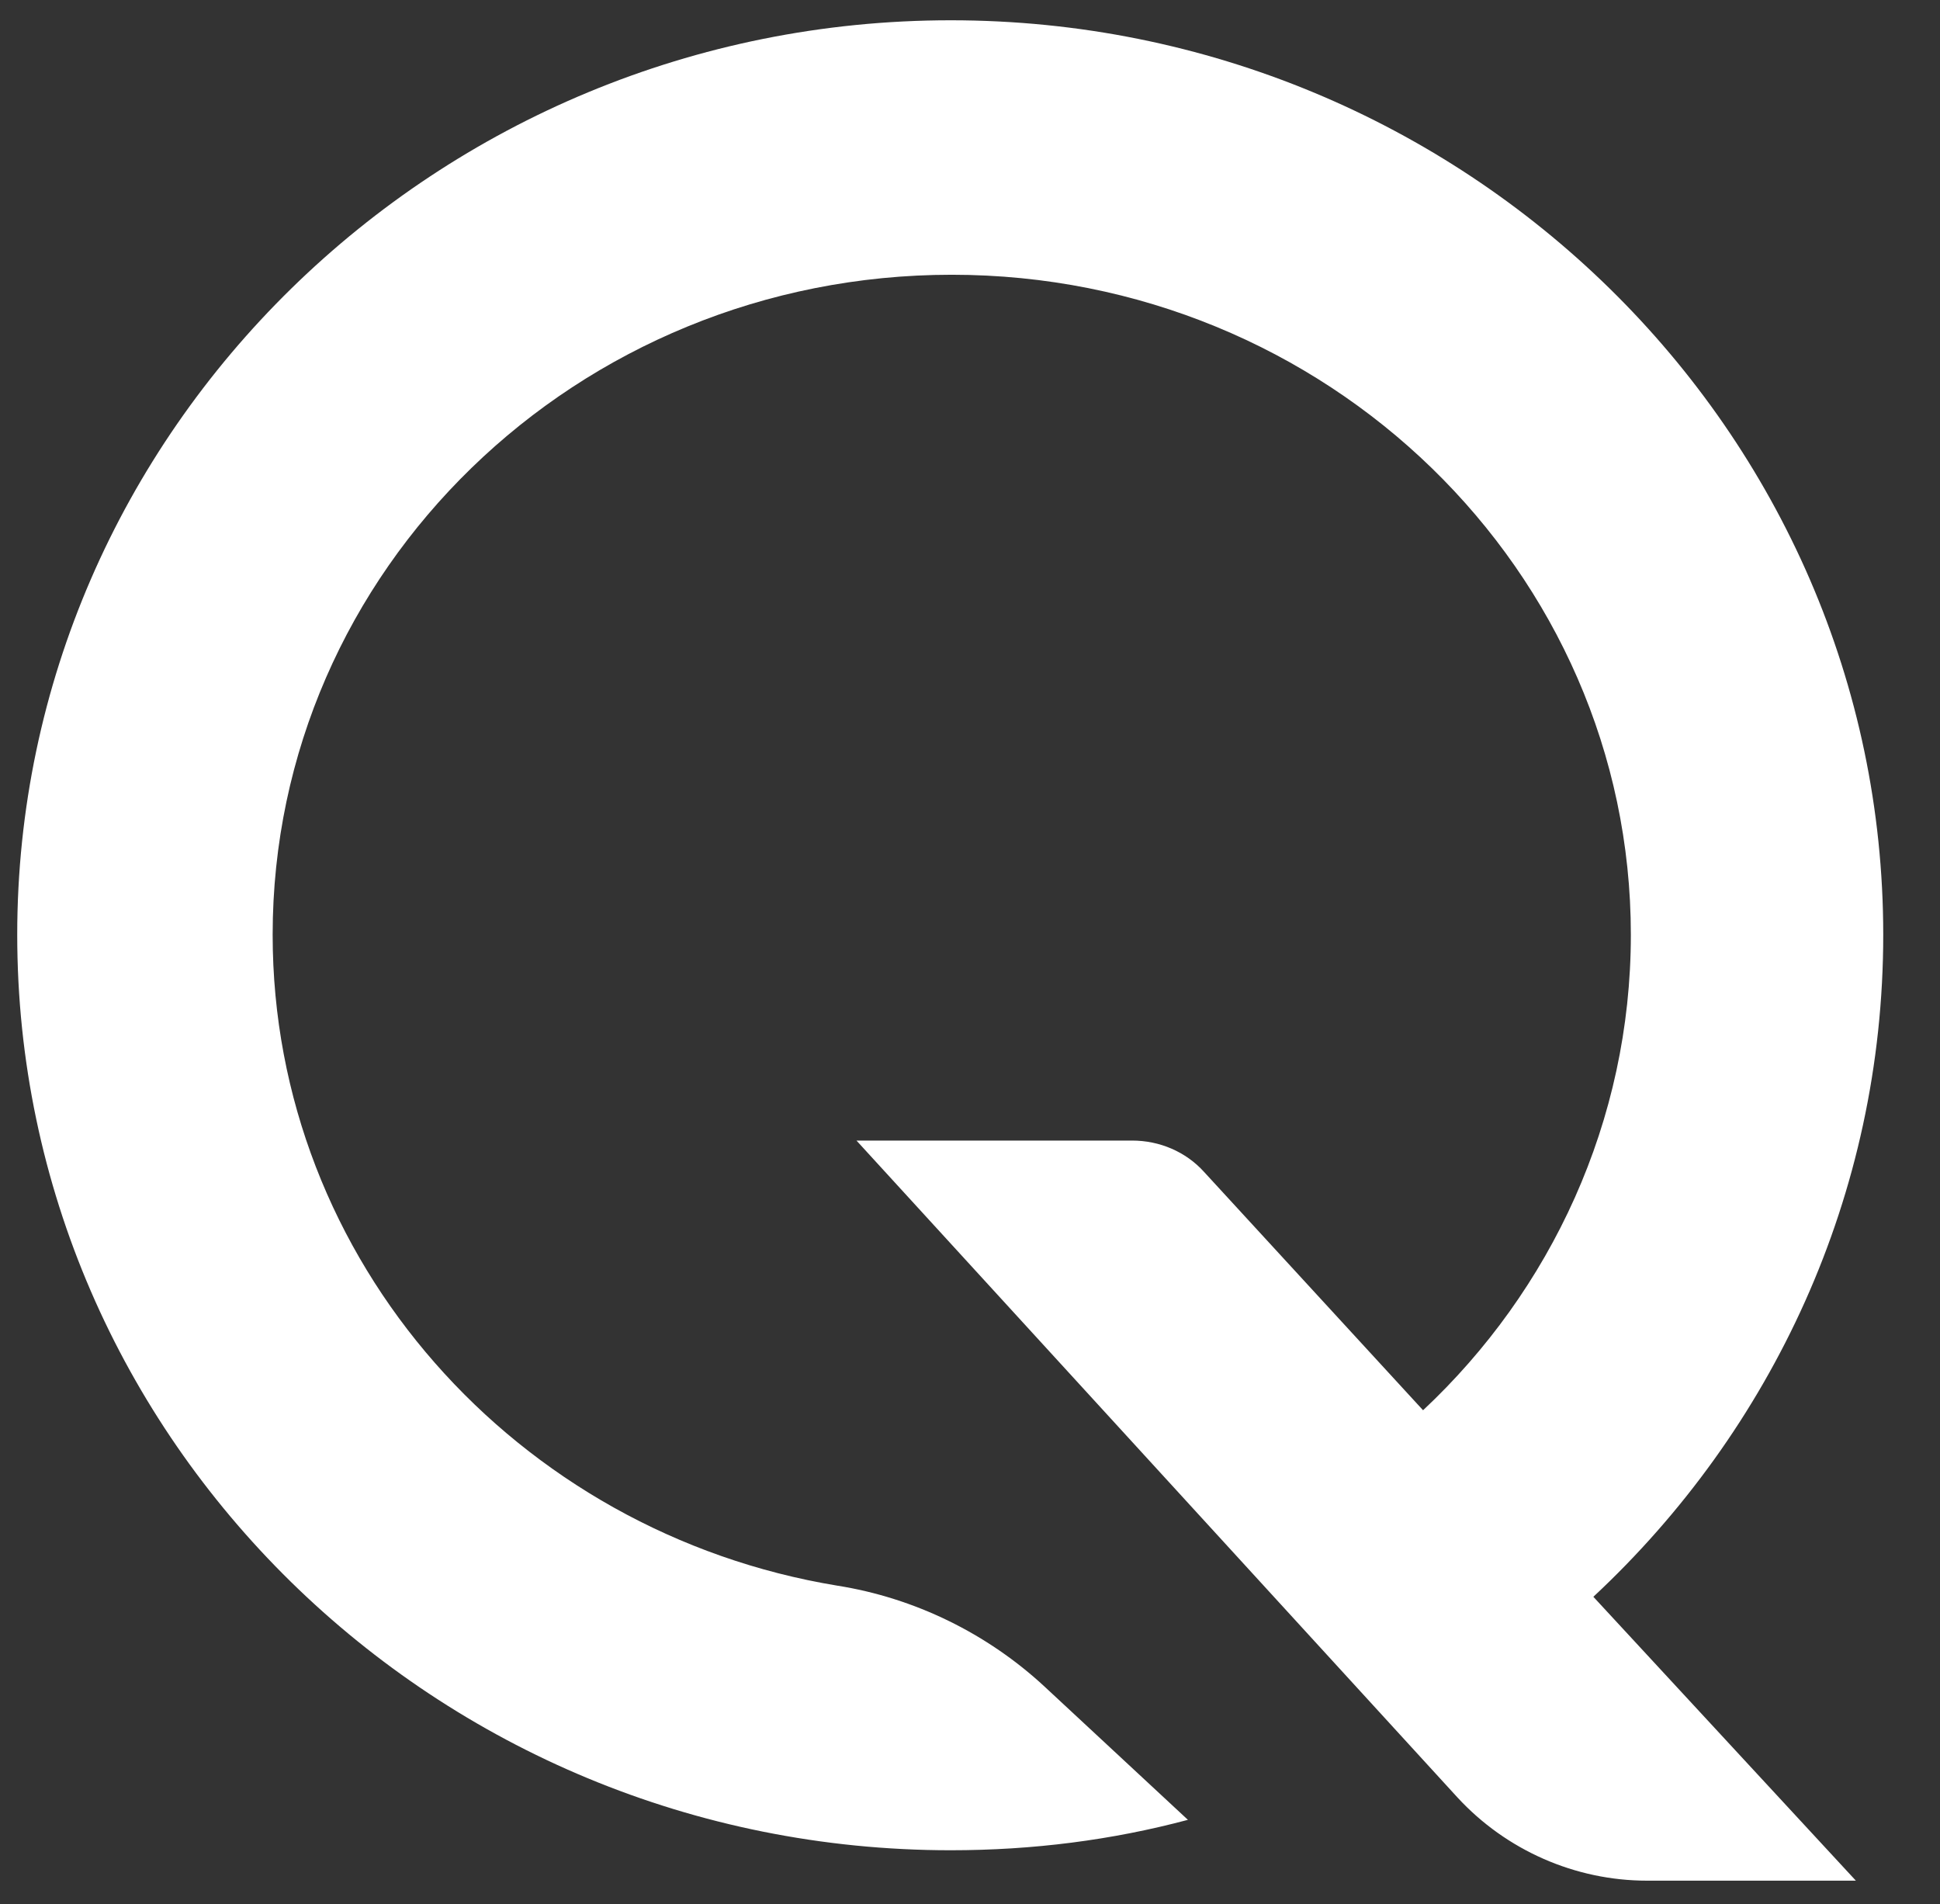
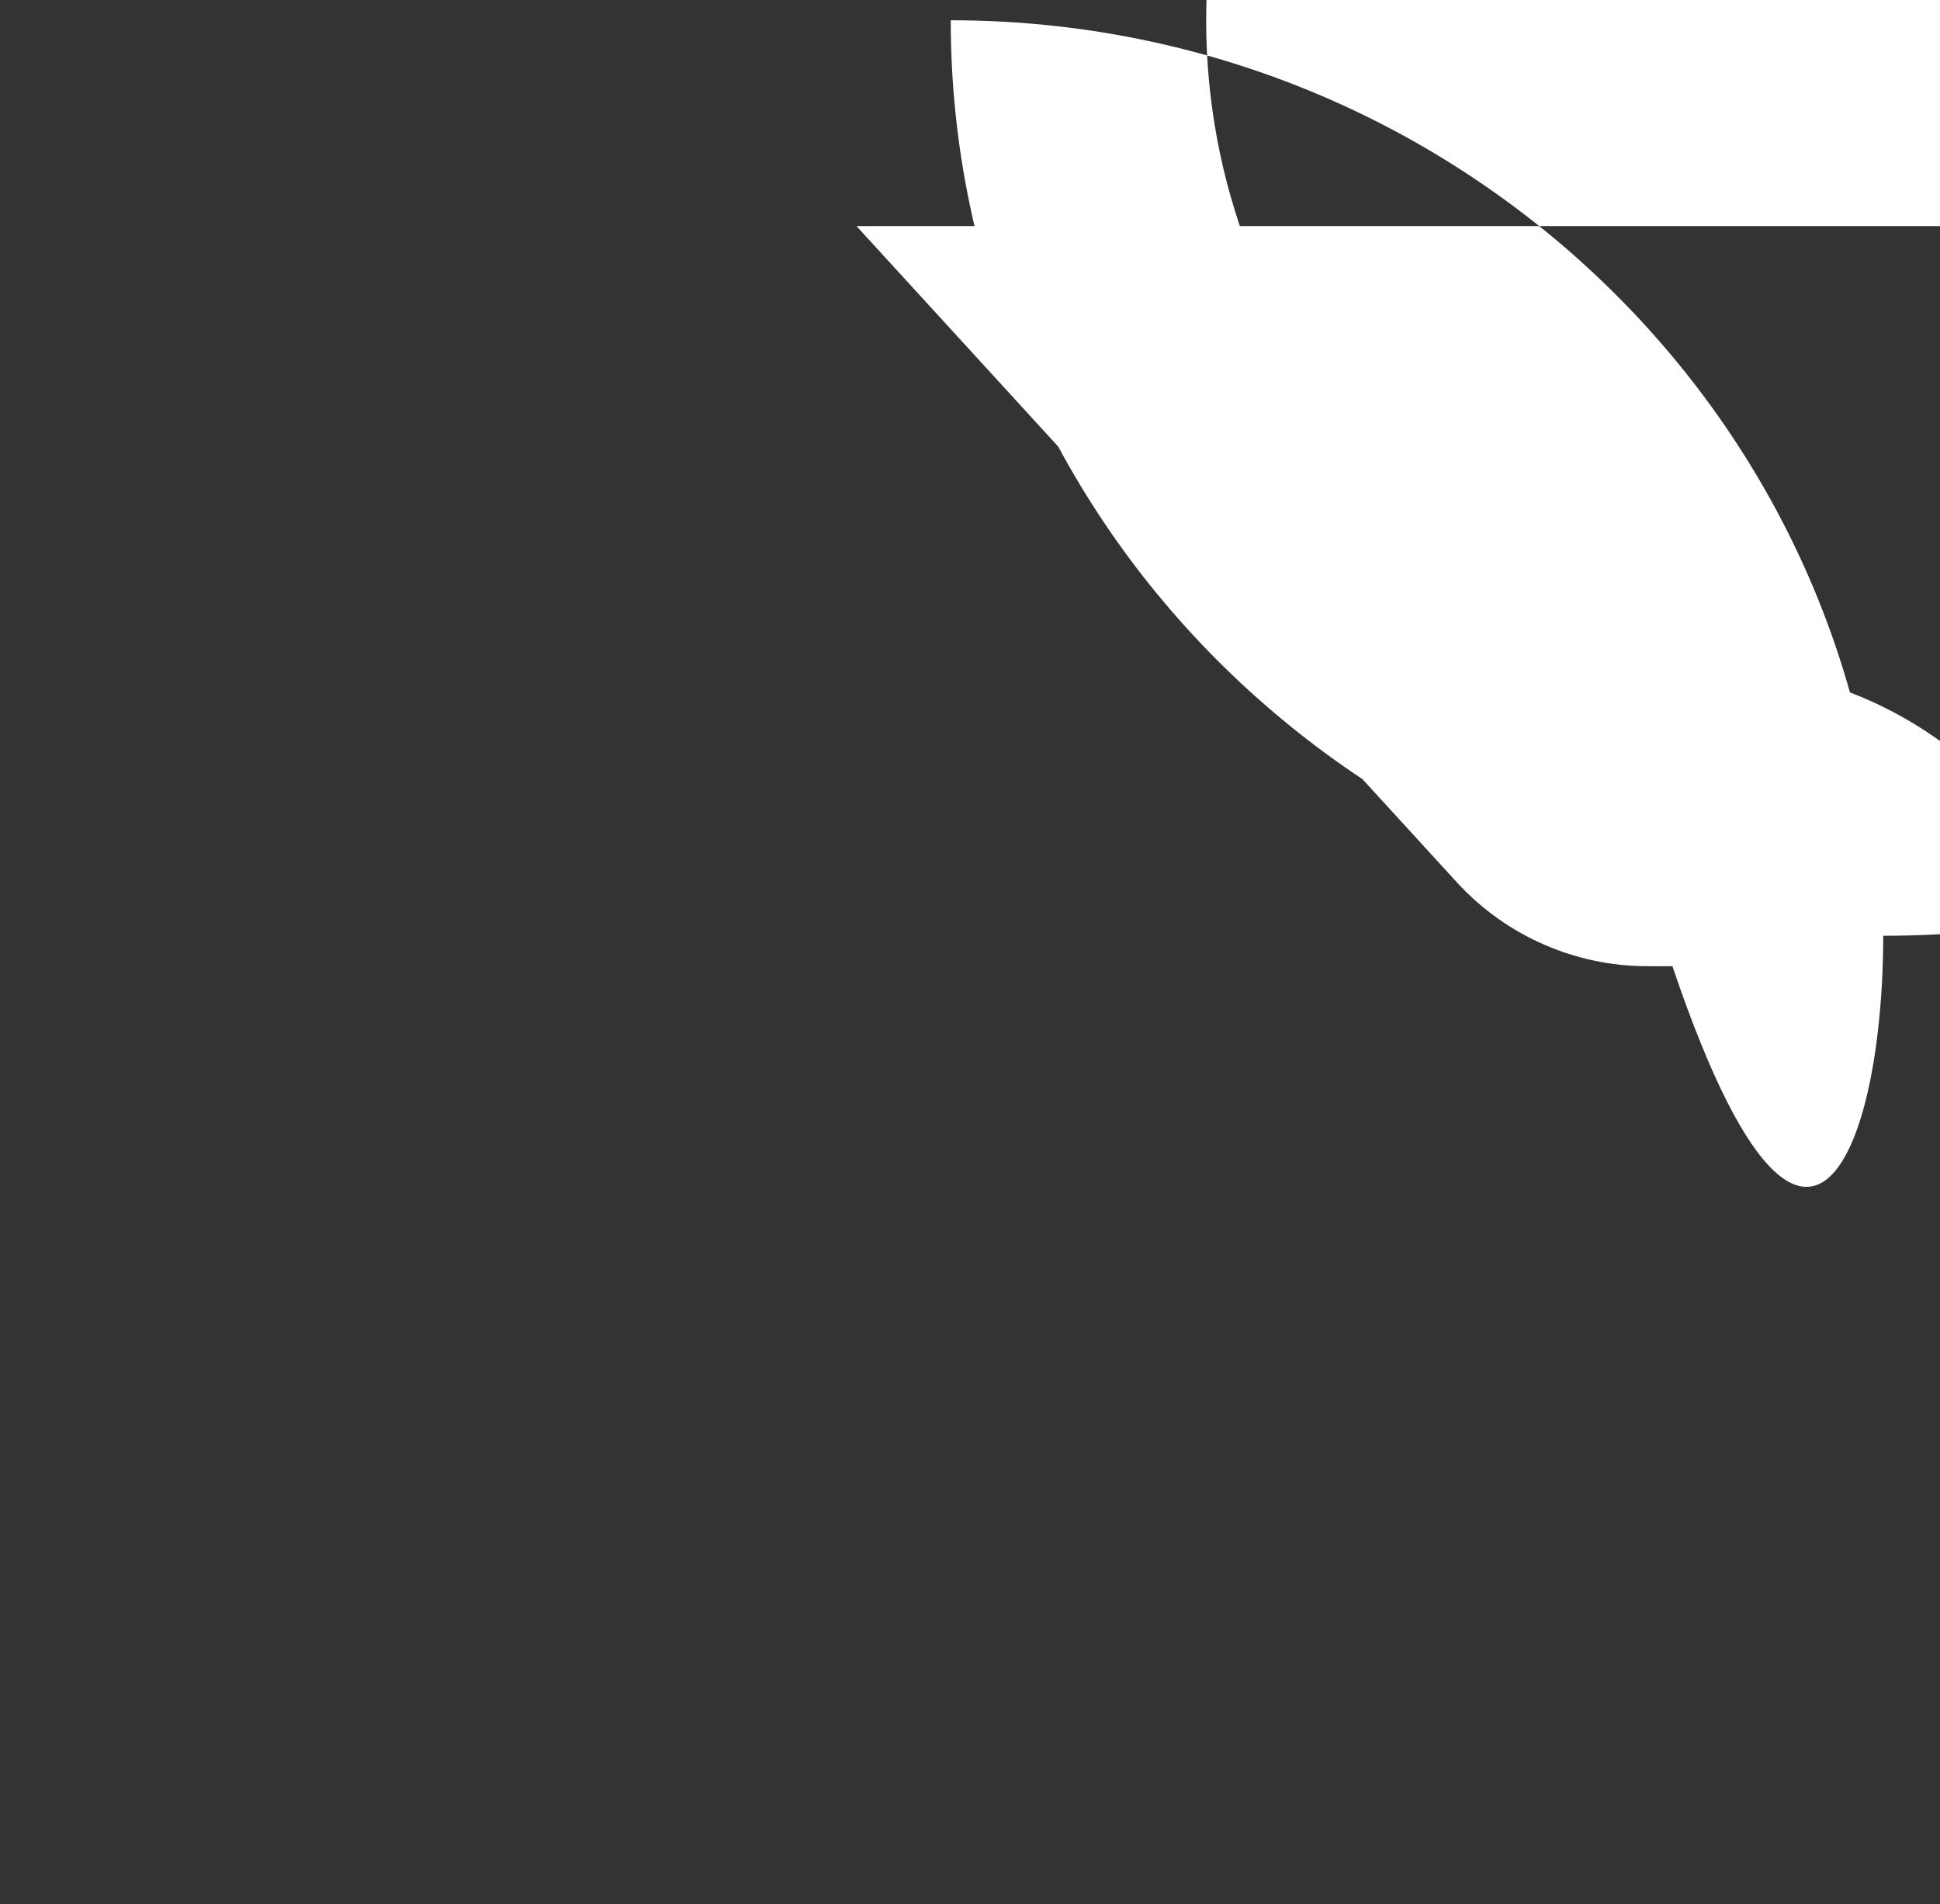
<svg xmlns="http://www.w3.org/2000/svg" version="1.1" id="Layer_1" x="0px" y="0px" viewBox="0 0 191.4 187.8" style="enable-background:new 0 0 191.4 187.8;" xml:space="preserve">
  <rect x="0" y="0" width="191.4" height="187.8" fill="#333333" stroke="none" />
  <style type="text/css">
	.st0{fill:#FFFFFF;}
	.st1{fill:#3B3E3D;}
</style>
  <g>
-     <path class="st0" d="M185.8,92.2C185.8,42.5,144.5,2,93.8,2S1.7,42.5,1.7,92.2c0,49.8,41.3,90.3,92.1,90.3c8.1,0,15.9-1,23.4-3   l-14.1-13.1c-5.7-5.3-12.9-8.8-20.5-10c-31.6-5.2-55.7-32-55.7-64.2c0-36,30-65.1,67-65.1s67,29.2,67,65.1   c0,18.4-7.9,35.1-20.5,46.9l-21.6-23.5c-1.8-2-4.4-3.1-7.1-3.1H84.5l59.3,64.8c4.8,5.2,11.6,8.2,18.7,8.2h20.6l-25.9-28   C174.8,141.1,185.8,117.9,185.8,92.2z" />
+     <path class="st0" d="M185.8,92.2C185.8,42.5,144.5,2,93.8,2c0,49.8,41.3,90.3,92.1,90.3c8.1,0,15.9-1,23.4-3   l-14.1-13.1c-5.7-5.3-12.9-8.8-20.5-10c-31.6-5.2-55.7-32-55.7-64.2c0-36,30-65.1,67-65.1s67,29.2,67,65.1   c0,18.4-7.9,35.1-20.5,46.9l-21.6-23.5c-1.8-2-4.4-3.1-7.1-3.1H84.5l59.3,64.8c4.8,5.2,11.6,8.2,18.7,8.2h20.6l-25.9-28   C174.8,141.1,185.8,117.9,185.8,92.2z" />
  </g>
</svg>